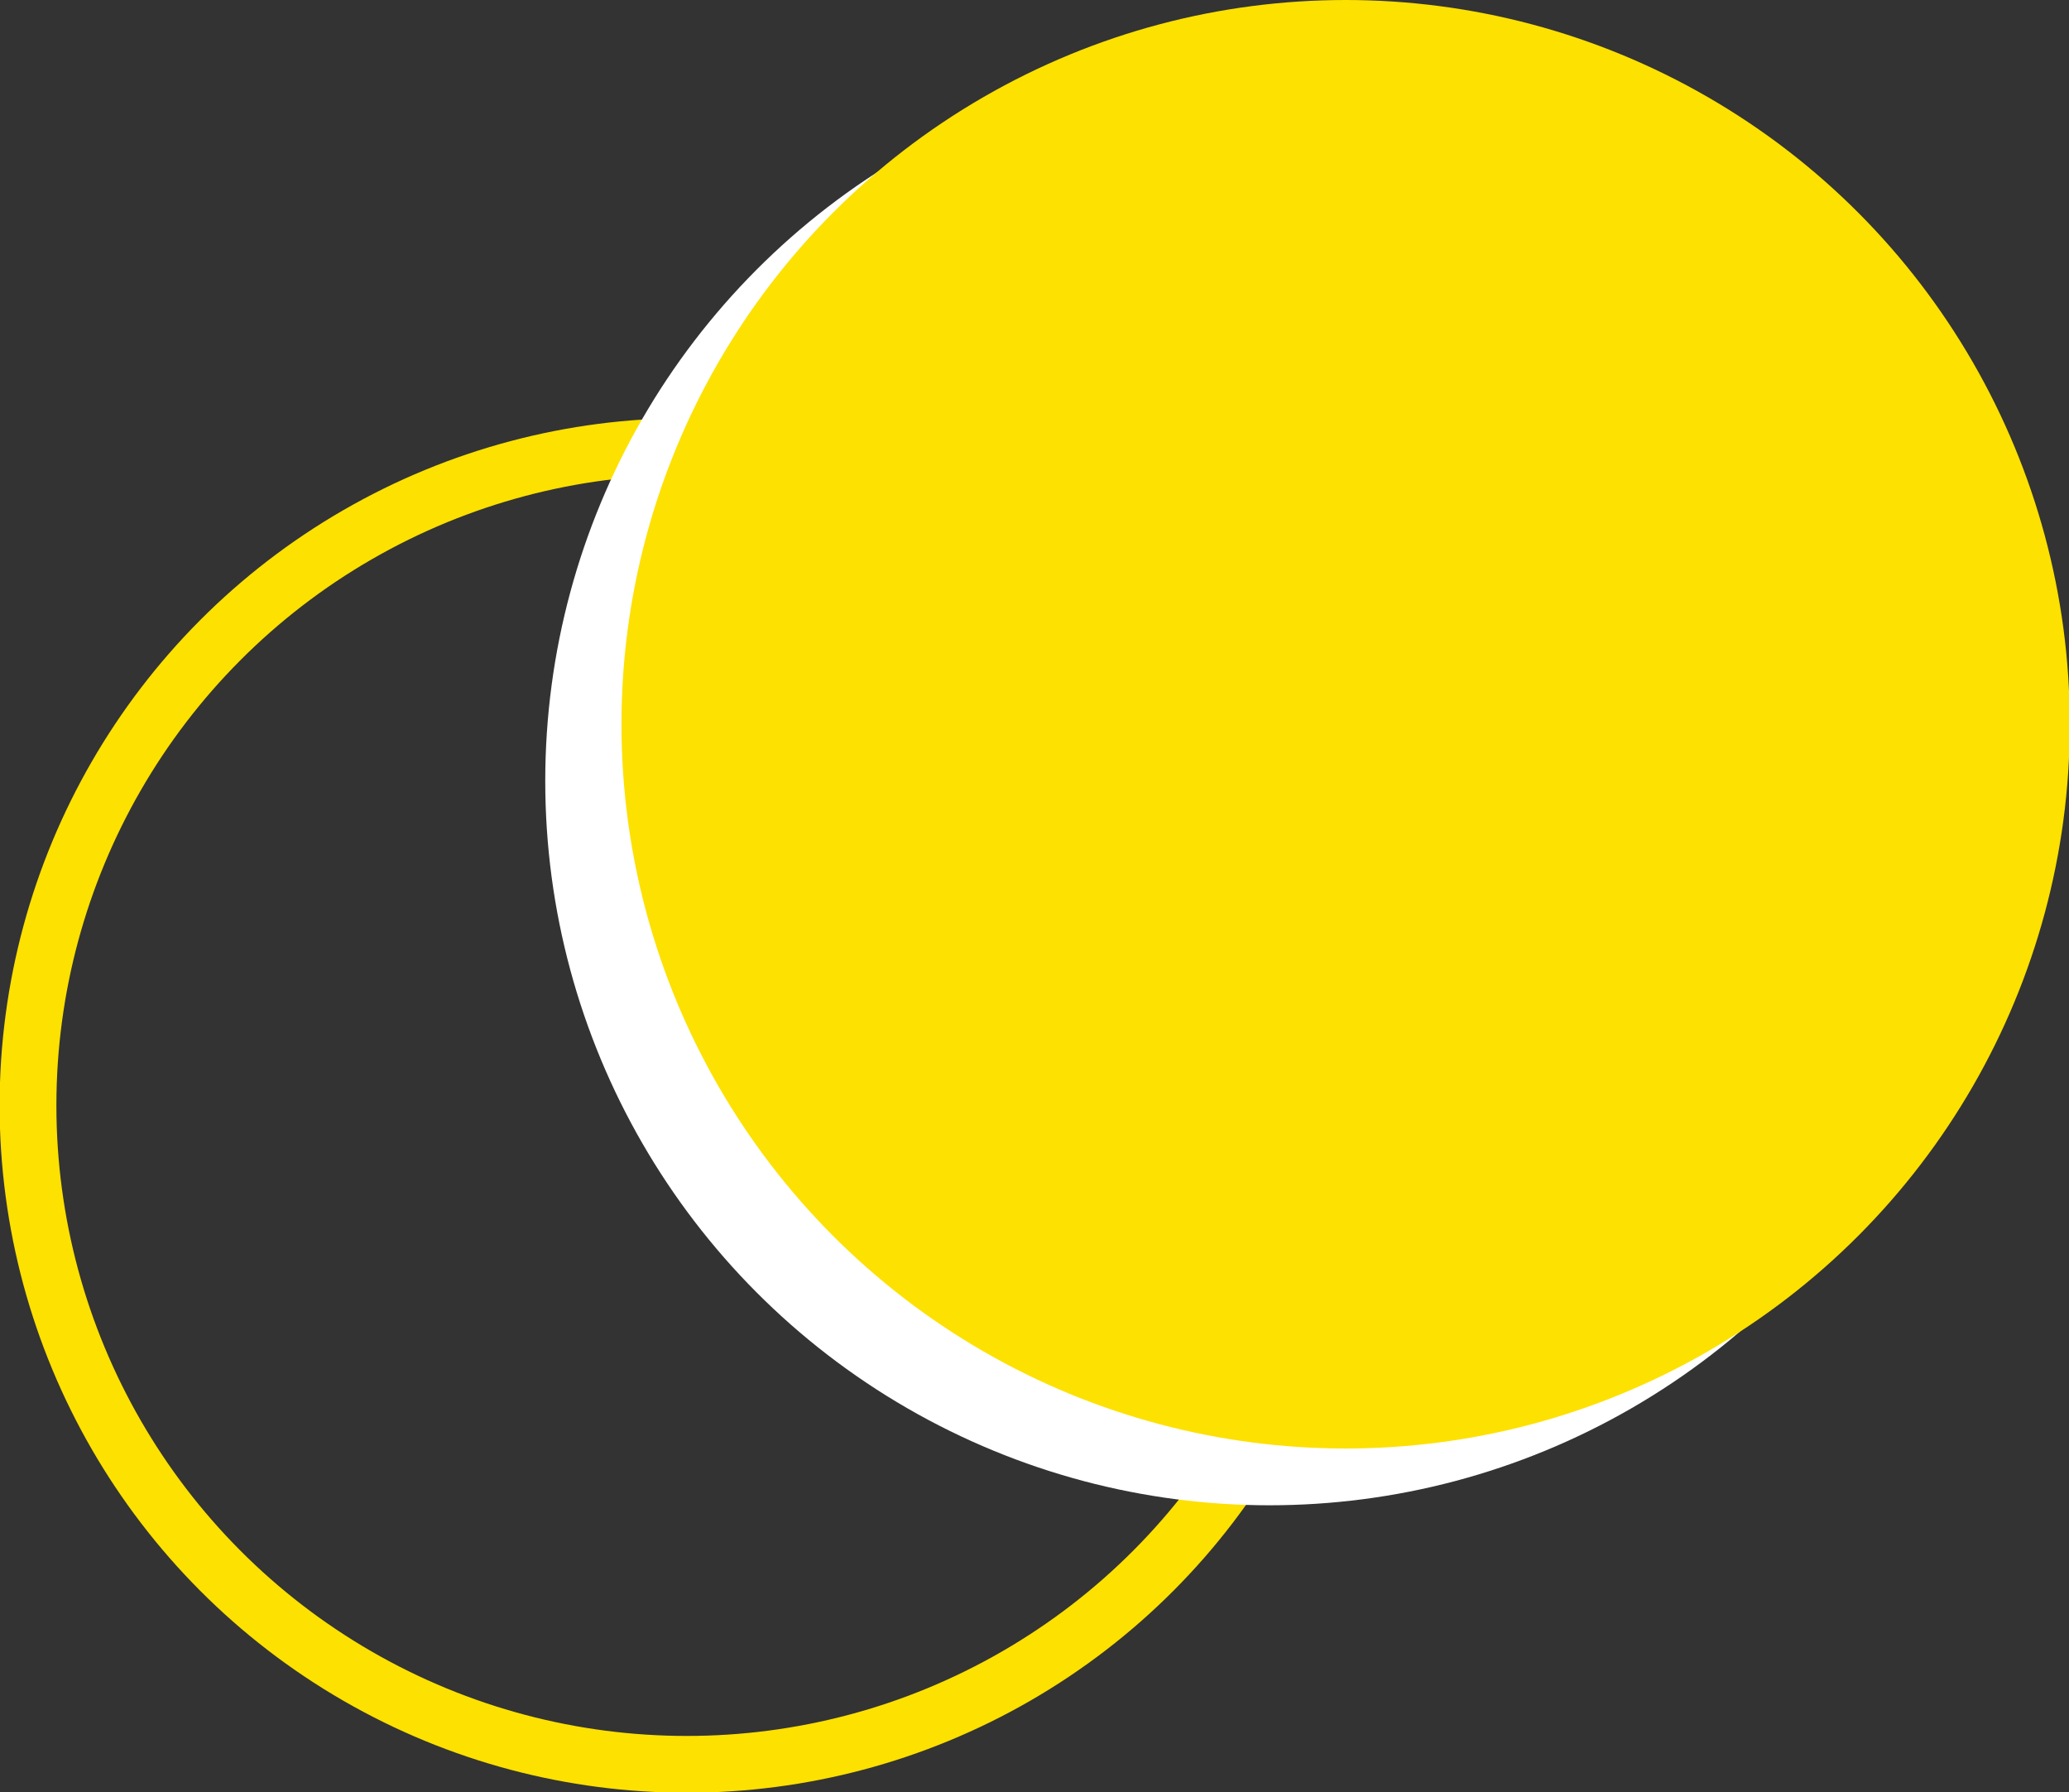
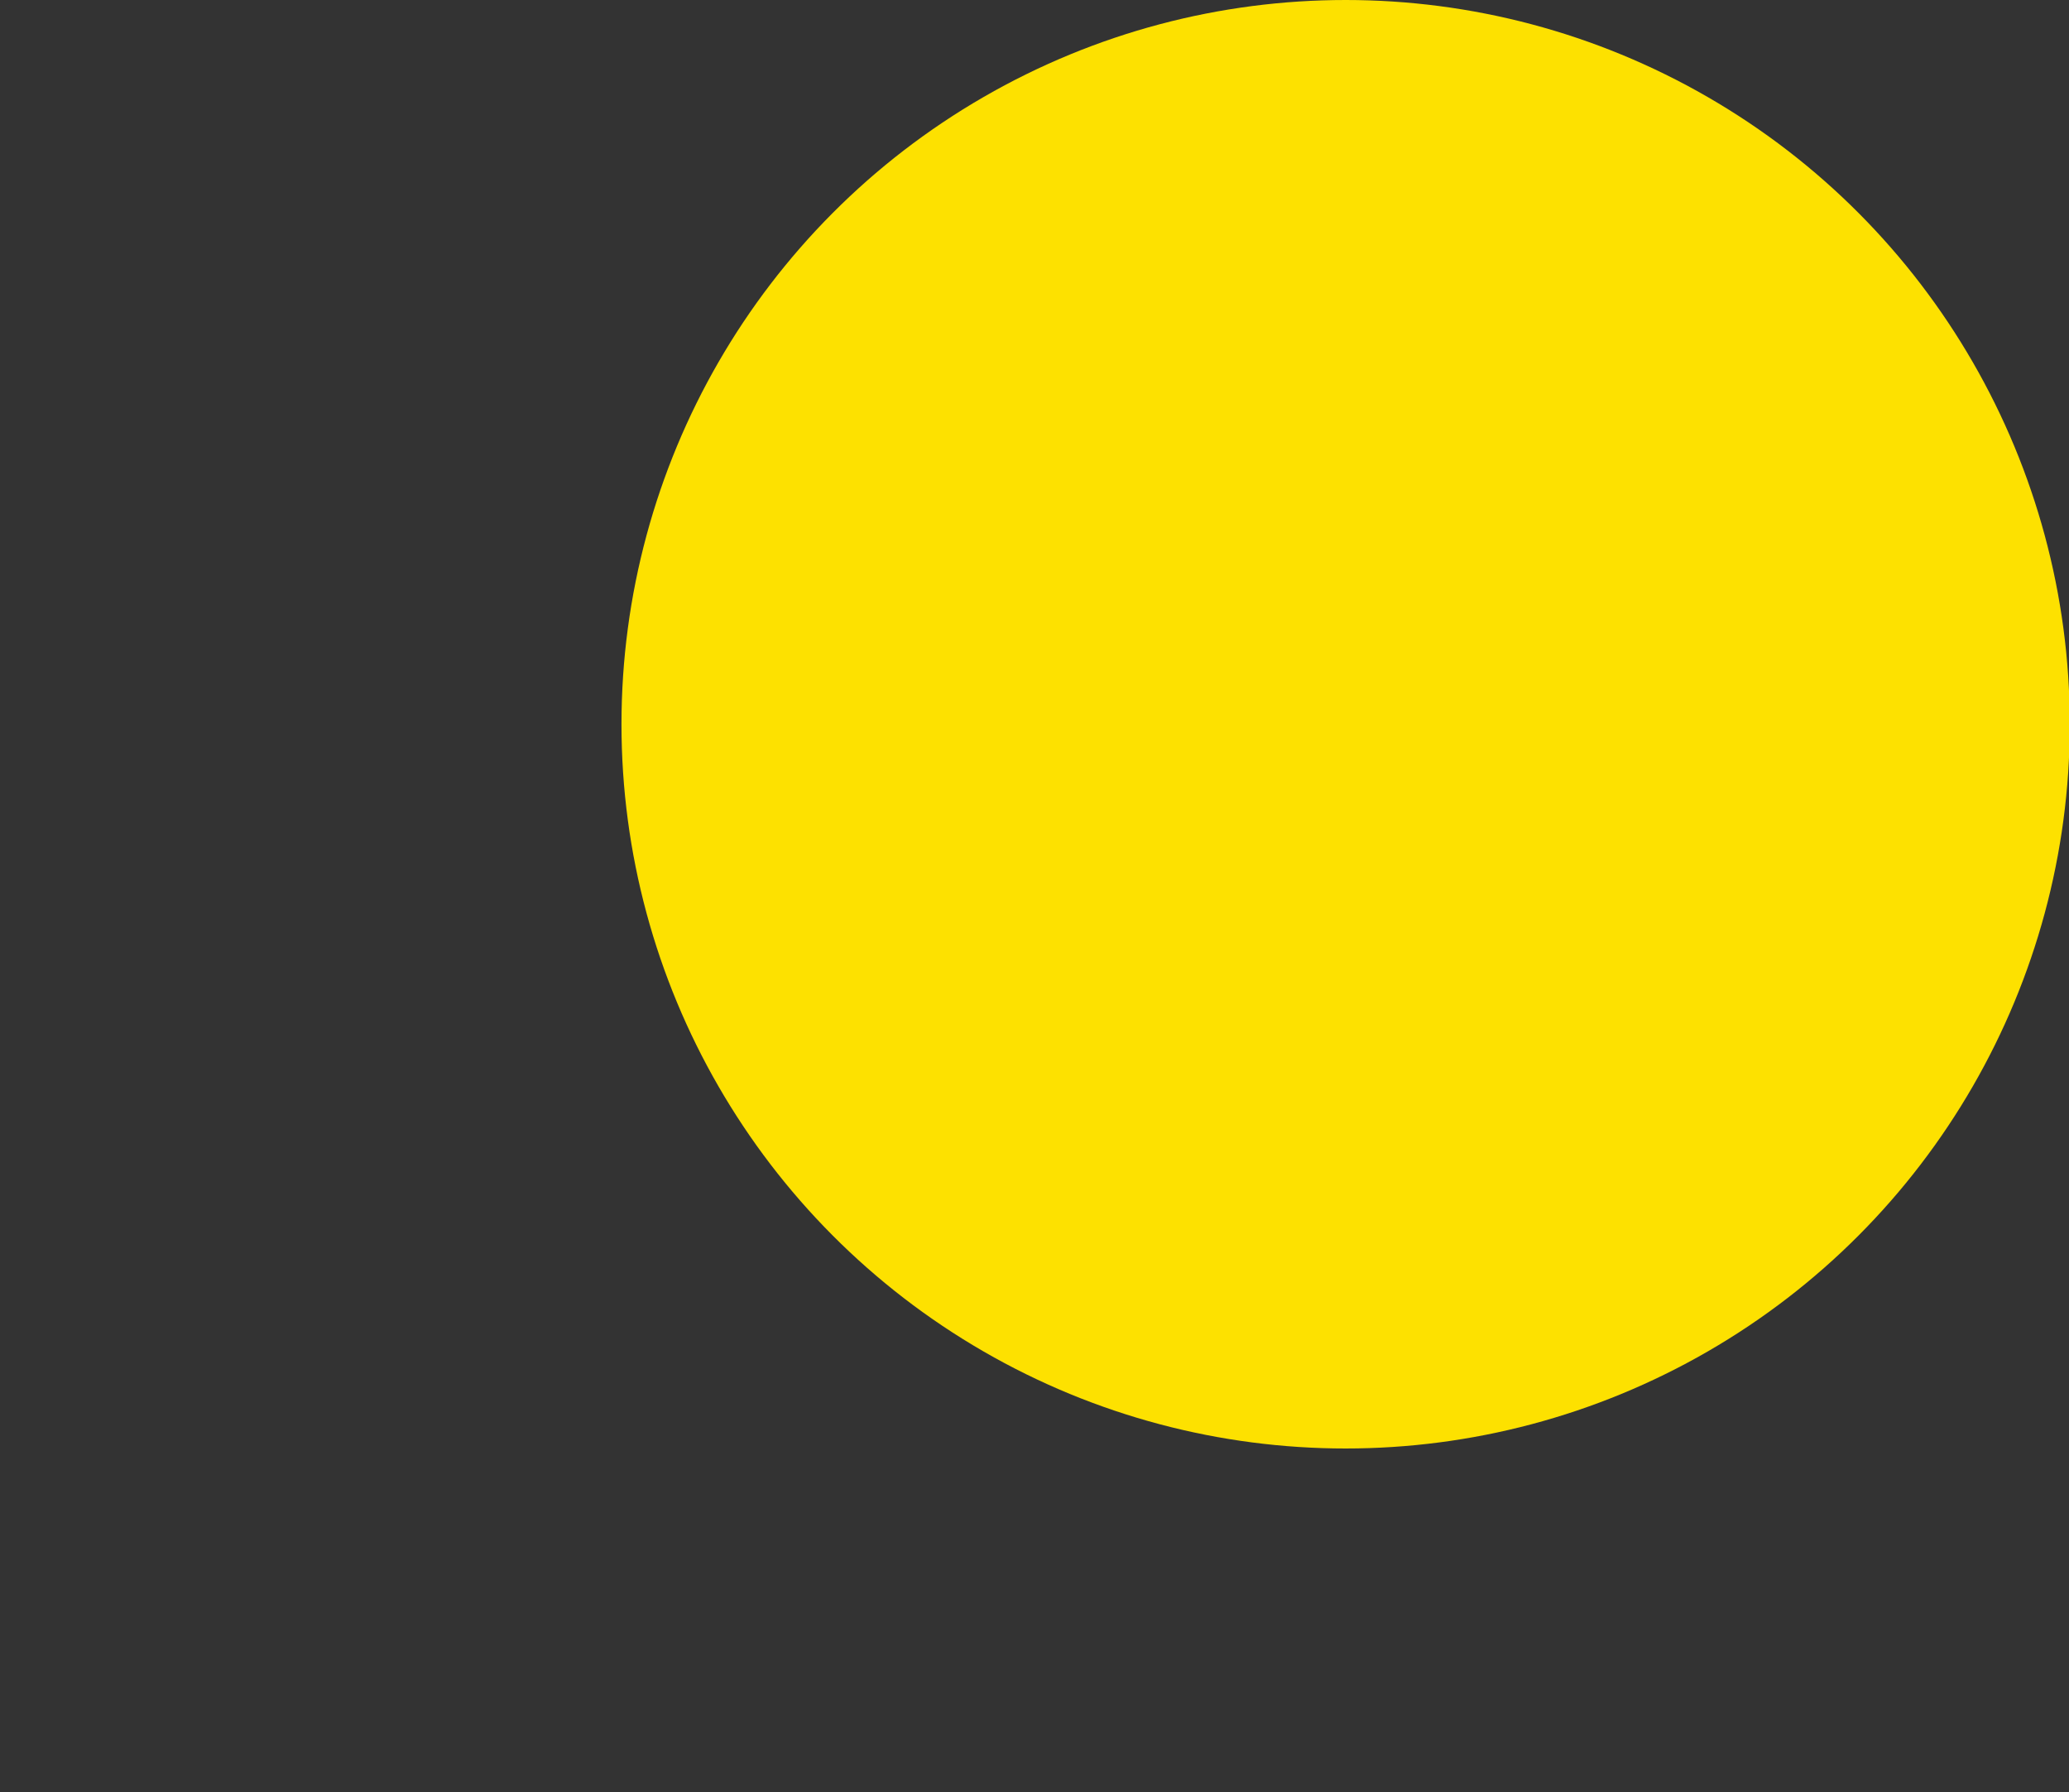
<svg xmlns="http://www.w3.org/2000/svg" id="Calque_1" viewBox="0 0 266 230.4">
  <rect x="0" y="0" width="266" height="230.4" fill="#333333" stroke="none" />
  <defs>
    <style>.cls-1{fill:none;stroke:#fde100;stroke-miterlimit:10;stroke-width:7.3px;}.cls-2{fill:#fde100;}.cls-3{fill:#fff;}</style>
  </defs>
-   <circle class="cls-1" cx="88.3" cy="142.1" r="84.7" />
-   <circle class="cls-3" cx="163.2" cy="100.4" r="93.1" />
  <circle class="cls-2" cx="173" cy="93.1" r="93.1" />
</svg>